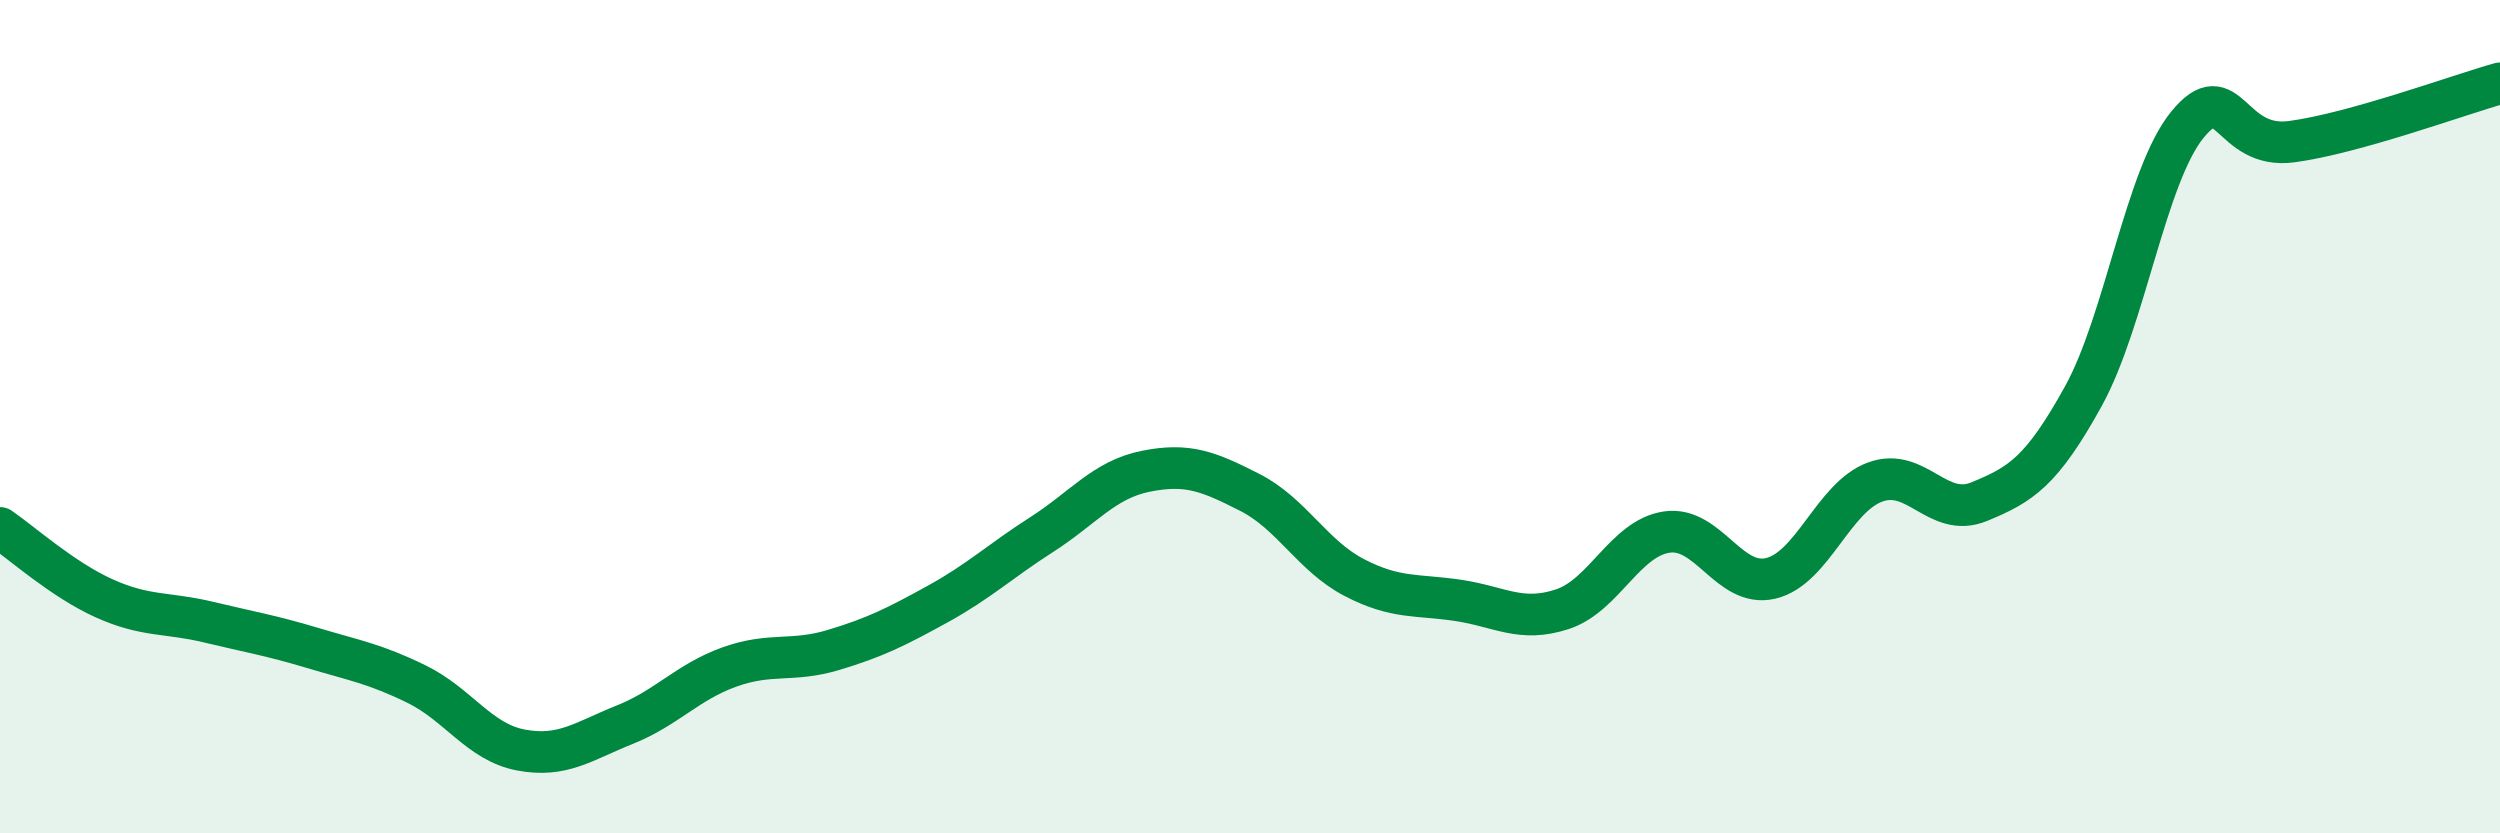
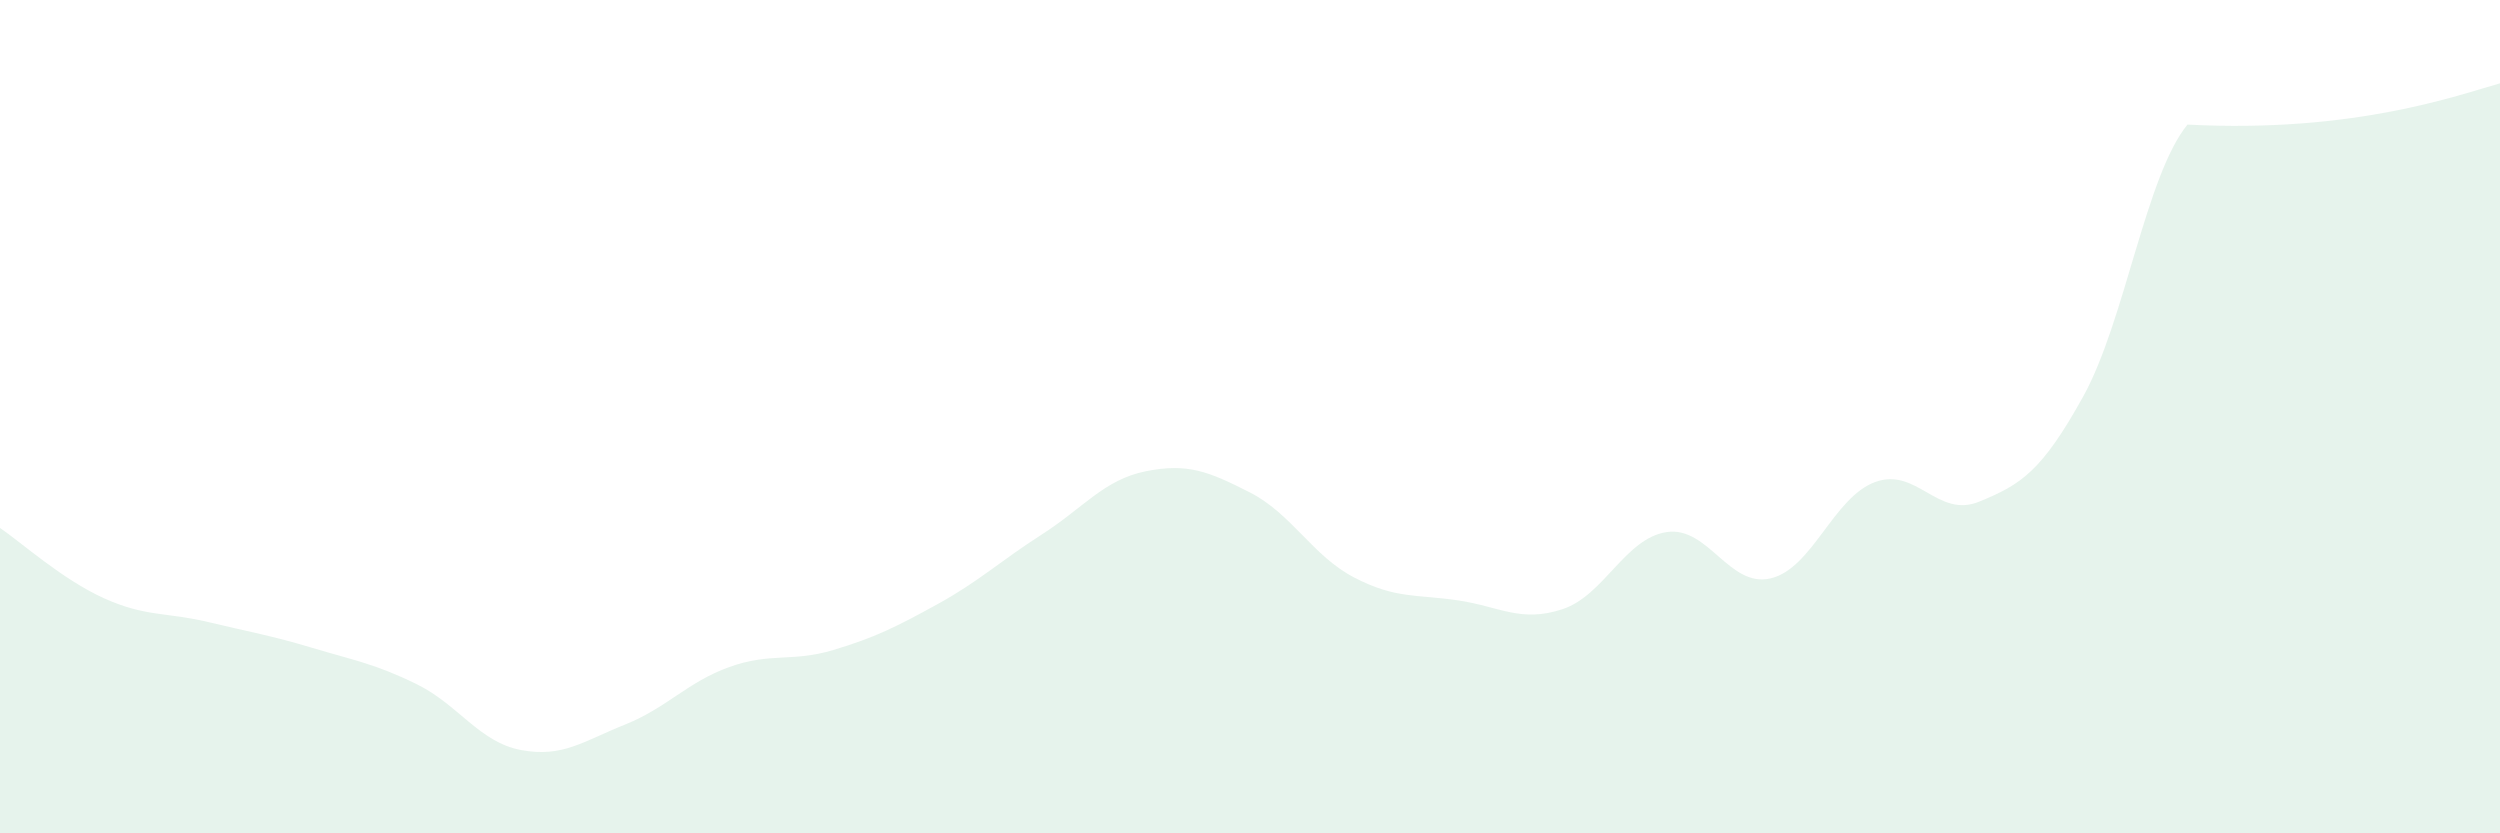
<svg xmlns="http://www.w3.org/2000/svg" width="60" height="20" viewBox="0 0 60 20">
-   <path d="M 0,12.67 C 0.5,13.01 1.5,13.91 2.5,14.36 C 3.5,14.81 4,14.69 5,14.93 C 6,15.17 6.5,15.25 7.5,15.55 C 8.5,15.85 9,15.93 10,16.42 C 11,16.91 11.5,17.81 12.5,18 C 13.5,18.19 14,17.79 15,17.39 C 16,16.99 16.5,16.37 17.5,16.01 C 18.5,15.65 19,15.9 20,15.6 C 21,15.3 21.5,15.05 22.5,14.5 C 23.5,13.95 24,13.47 25,12.83 C 26,12.19 26.5,11.51 27.5,11.31 C 28.5,11.11 29,11.31 30,11.82 C 31,12.33 31.5,13.34 32.5,13.86 C 33.5,14.38 34,14.26 35,14.41 C 36,14.56 36.5,14.95 37.5,14.62 C 38.5,14.29 39,12.92 40,12.77 C 41,12.62 41.5,14.12 42.5,13.88 C 43.5,13.64 44,11.94 45,11.57 C 46,11.2 46.5,12.45 47.5,12.04 C 48.5,11.63 49,11.32 50,9.51 C 51,7.7 51.5,4.21 52.5,2.99 C 53.5,1.77 53.5,3.6 55,3.4 C 56.5,3.2 59,2.28 60,2L60 20L0 20Z" fill="#008740" opacity="0.1" stroke-linecap="round" stroke-linejoin="round" />
-   <path d="M 0,12.67 C 0.5,13.01 1.5,13.91 2.5,14.36 C 3.5,14.81 4,14.69 5,14.93 C 6,15.17 6.5,15.25 7.5,15.55 C 8.5,15.85 9,15.93 10,16.42 C 11,16.91 11.5,17.81 12.5,18 C 13.5,18.19 14,17.79 15,17.39 C 16,16.99 16.5,16.37 17.5,16.01 C 18.5,15.65 19,15.9 20,15.6 C 21,15.3 21.5,15.05 22.5,14.5 C 23.5,13.95 24,13.47 25,12.83 C 26,12.19 26.5,11.51 27.5,11.31 C 28.5,11.11 29,11.31 30,11.82 C 31,12.33 31.5,13.34 32.5,13.86 C 33.5,14.38 34,14.26 35,14.41 C 36,14.56 36.5,14.95 37.5,14.62 C 38.5,14.29 39,12.92 40,12.77 C 41,12.62 41.5,14.12 42.5,13.88 C 43.5,13.64 44,11.94 45,11.57 C 46,11.2 46.5,12.45 47.5,12.04 C 48.5,11.63 49,11.32 50,9.51 C 51,7.7 51.5,4.21 52.5,2.99 C 53.5,1.77 53.5,3.6 55,3.4 C 56.5,3.2 59,2.28 60,2" stroke="#008740" stroke-width="1" fill="none" stroke-linecap="round" stroke-linejoin="round" />
+   <path d="M 0,12.67 C 0.5,13.01 1.5,13.91 2.5,14.36 C 3.5,14.81 4,14.69 5,14.93 C 6,15.17 6.5,15.25 7.5,15.55 C 8.5,15.85 9,15.93 10,16.42 C 11,16.91 11.5,17.81 12.5,18 C 13.5,18.19 14,17.79 15,17.39 C 16,16.99 16.5,16.37 17.5,16.01 C 18.5,15.65 19,15.9 20,15.6 C 21,15.3 21.5,15.05 22.5,14.5 C 23.5,13.95 24,13.47 25,12.83 C 26,12.19 26.5,11.51 27.5,11.31 C 28.5,11.11 29,11.31 30,11.82 C 31,12.33 31.5,13.34 32.5,13.86 C 33.5,14.38 34,14.26 35,14.41 C 36,14.56 36.5,14.95 37.5,14.62 C 38.5,14.29 39,12.92 40,12.77 C 41,12.62 41.5,14.12 42.5,13.88 C 43.5,13.64 44,11.94 45,11.57 C 46,11.2 46.5,12.45 47.5,12.04 C 48.5,11.63 49,11.32 50,9.51 C 51,7.7 51.5,4.21 52.5,2.99 C 56.5,3.2 59,2.28 60,2L60 20L0 20Z" fill="#008740" opacity="0.1" stroke-linecap="round" stroke-linejoin="round" />
</svg>